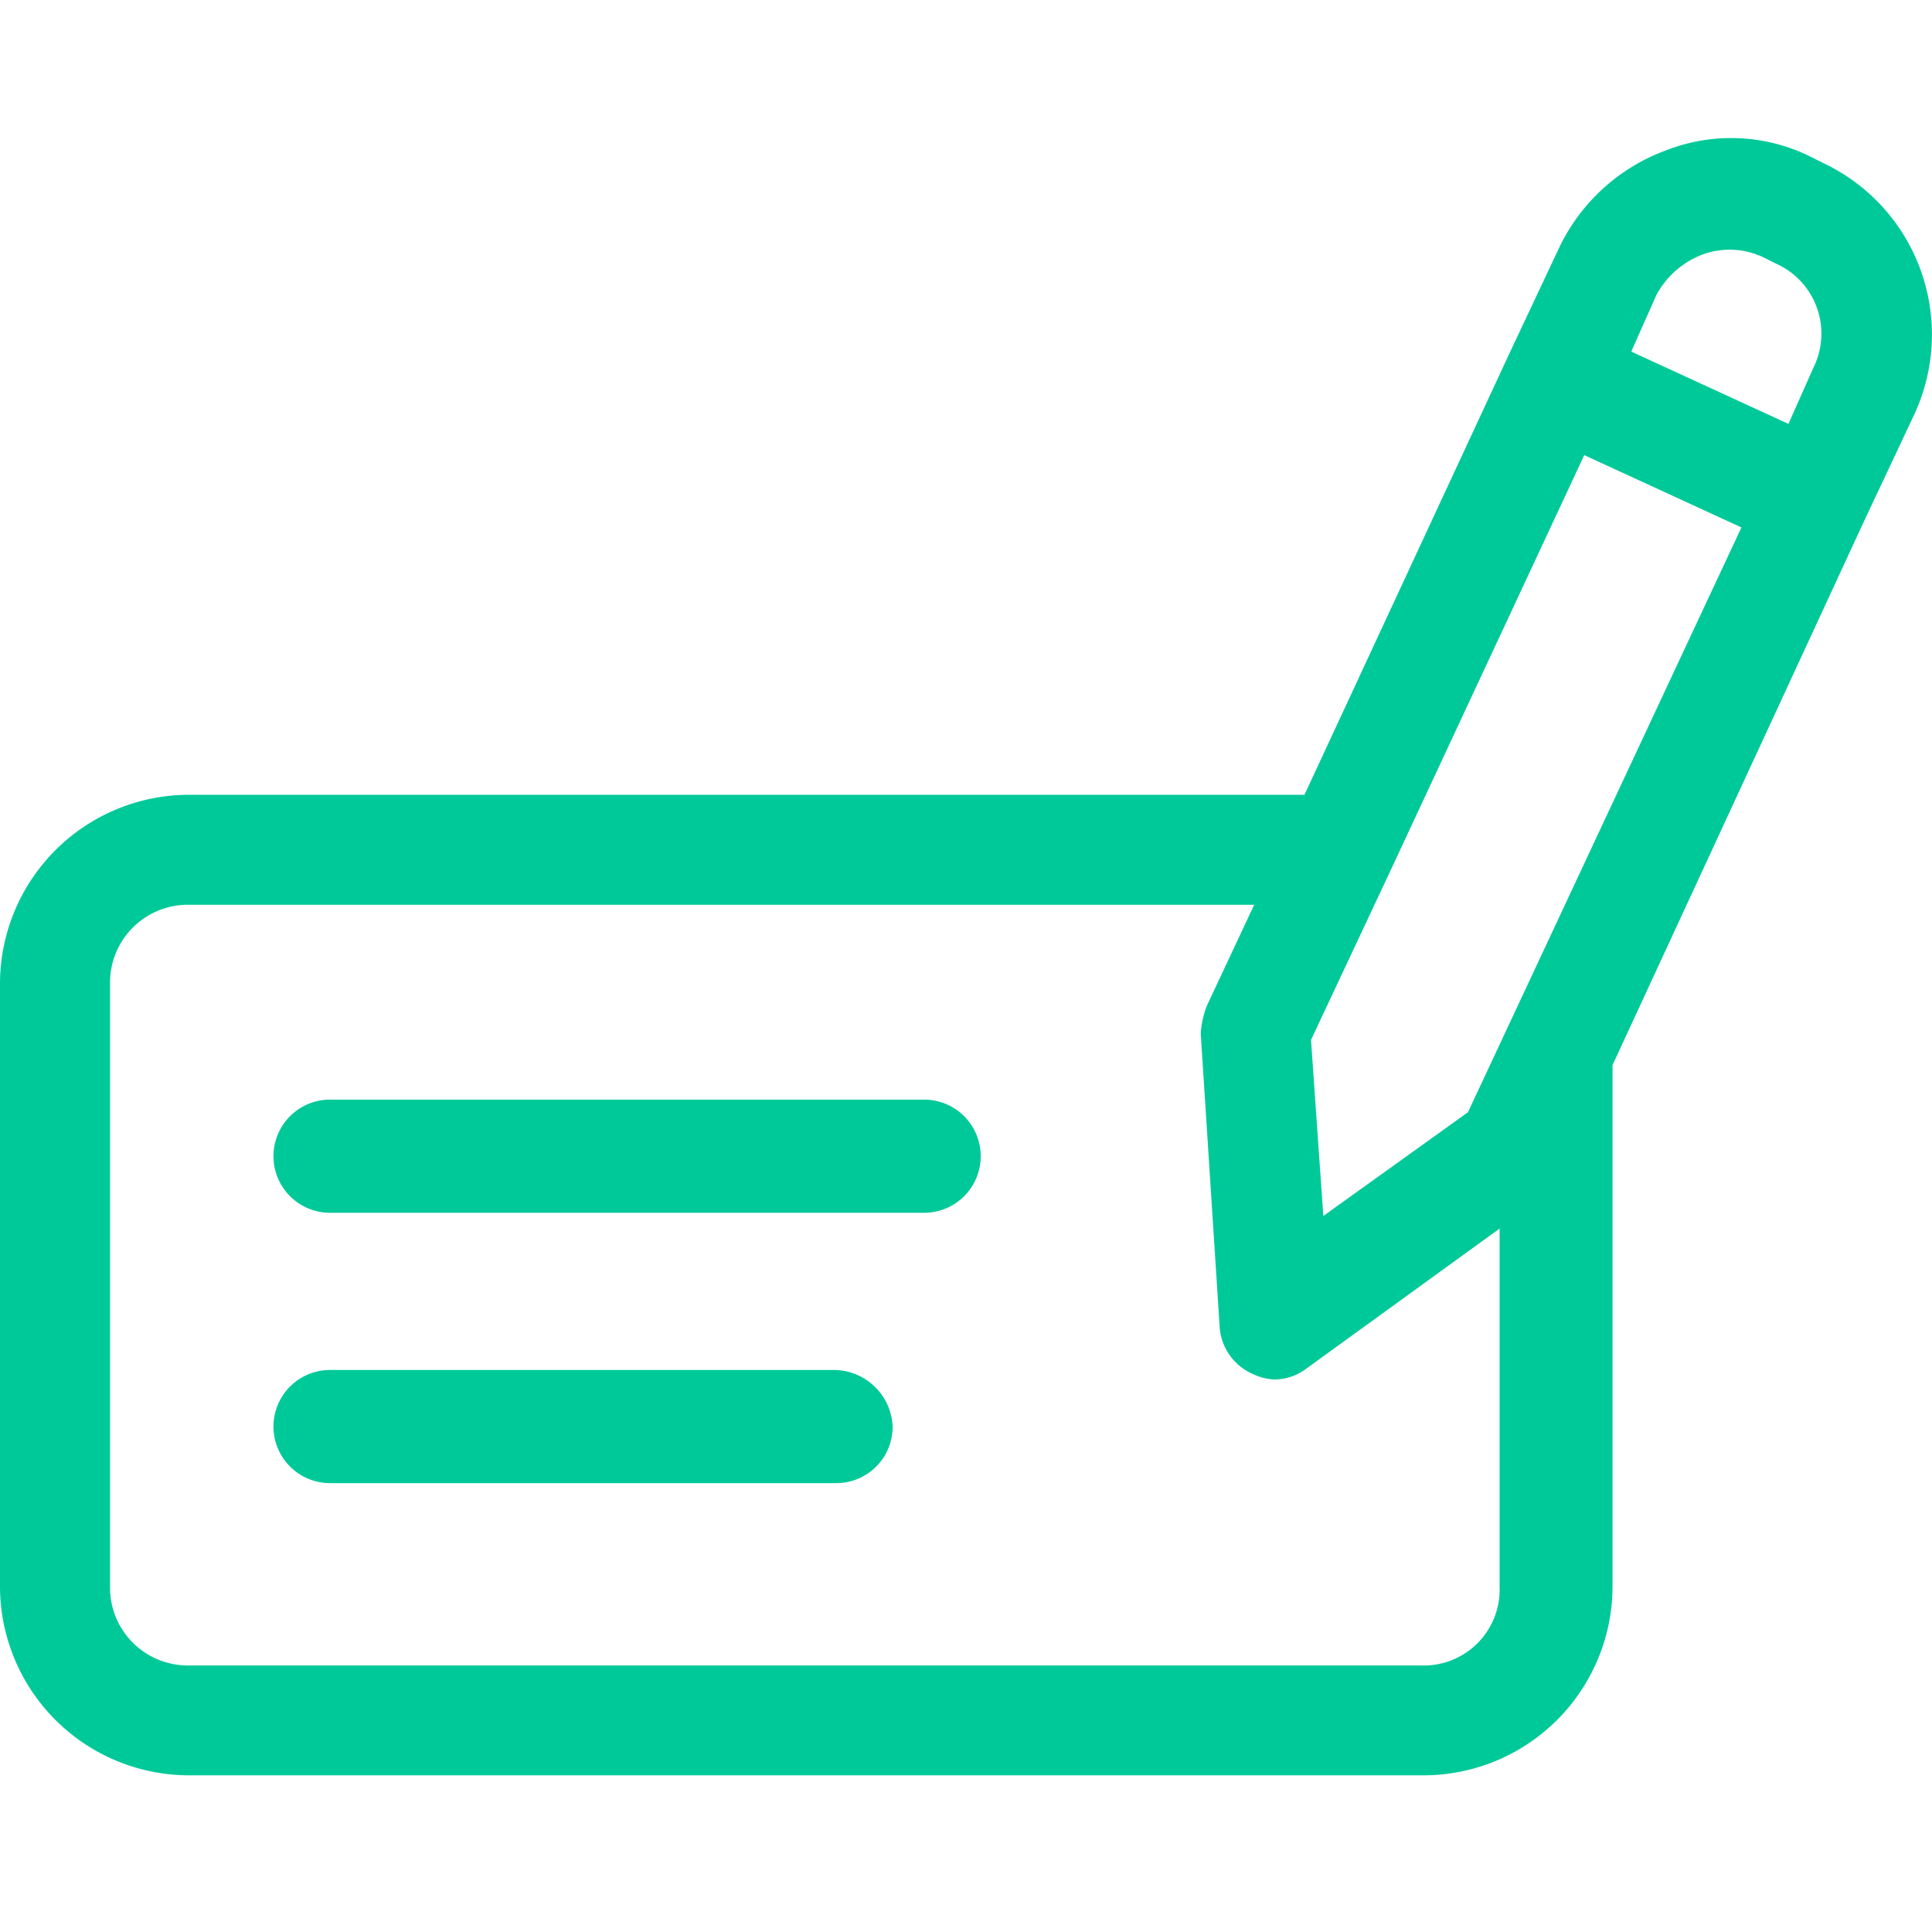
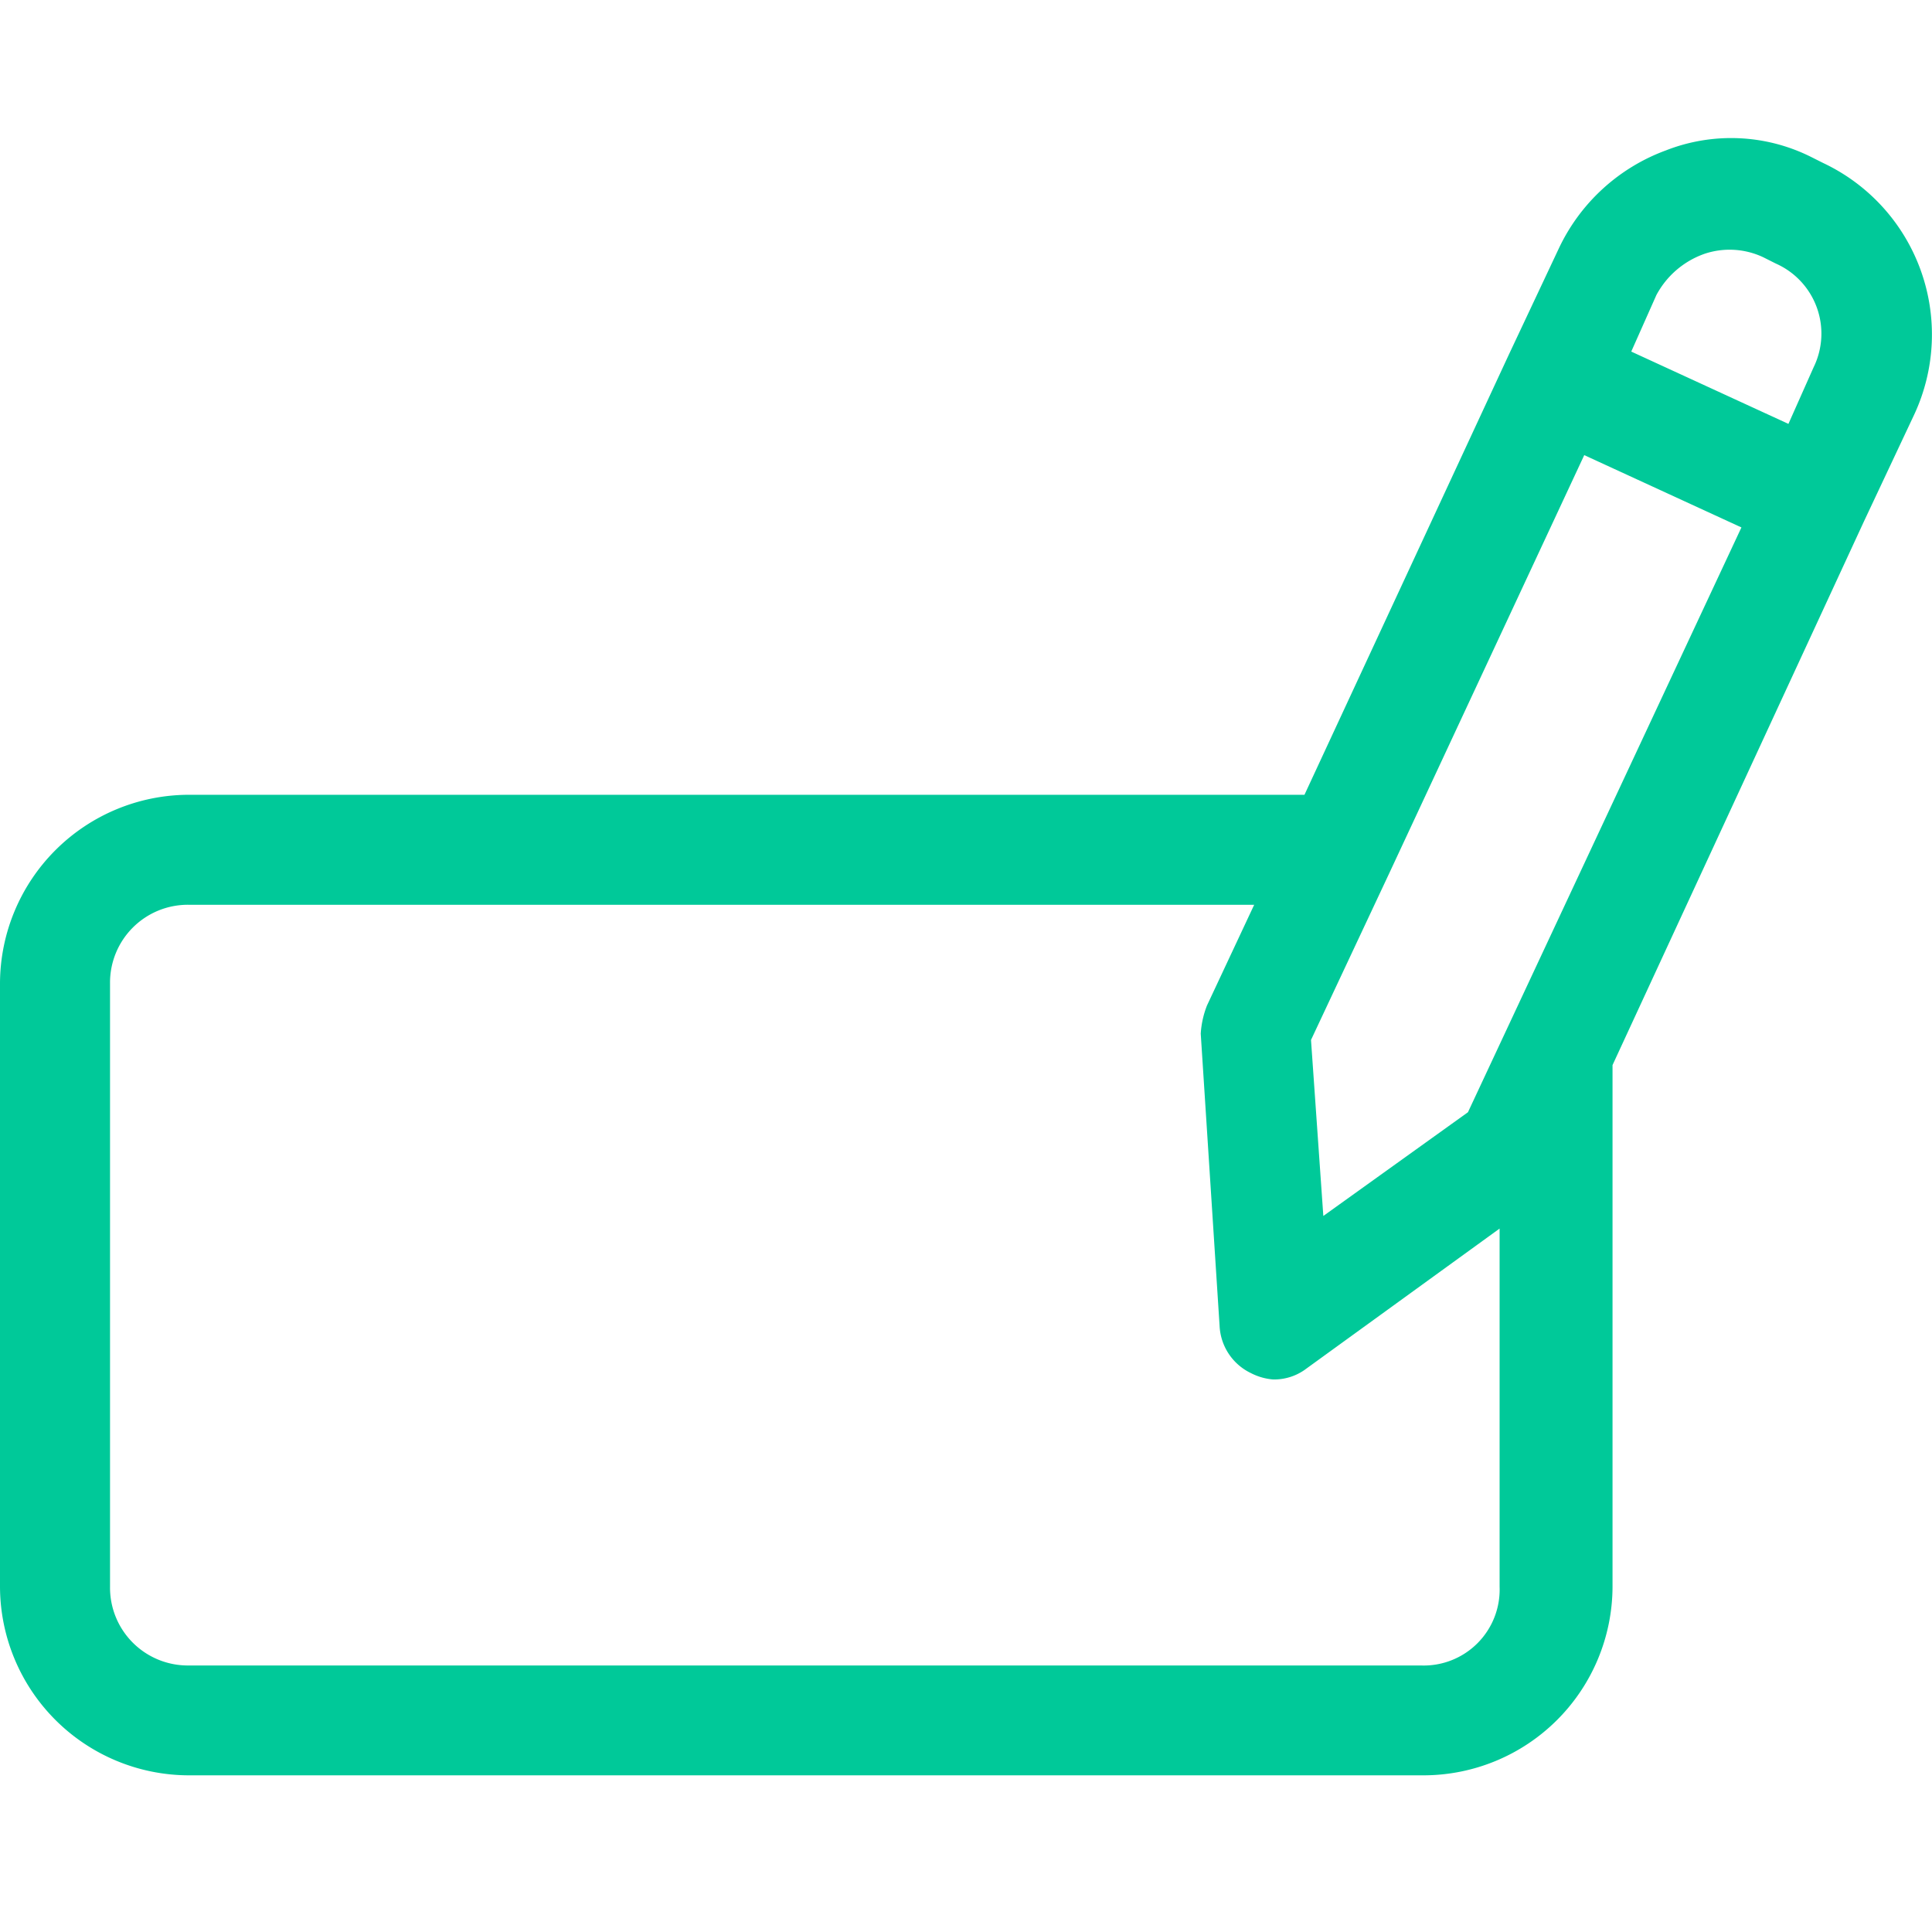
<svg xmlns="http://www.w3.org/2000/svg" width="42" height="42" viewBox="0 0 42 42">
  <g transform="translate(-20483 -12548)">
    <g transform="translate(20483 12551)">
      <g transform="translate(5.945 20.905)">
-         <path d="M24.145,36.5H11.23a1.23,1.23,0,1,0,0,2.46H24.145a1.23,1.23,0,1,0,0-2.46Z" transform="translate(-10 -36.5)" fill="#00c999" />
-         <path d="M22.163,45.1H11.23a1.23,1.23,0,1,0,0,2.46h11a1.225,1.225,0,0,0,1.23-1.23A1.285,1.285,0,0,0,22.163,45.1Z" transform="translate(-10 -39.223)" fill="#00c999" />
-       </g>
+         </g>
      <path d="M40.933,6.449l-.273-.137a3.884,3.884,0,0,0-3.143-.137,4.159,4.159,0,0,0-2.323,2.118L34.1,10.617h0l-4.442,9.567H5.4a4.112,4.112,0,0,0-4.1,4.1V37.4a4.112,4.112,0,0,0,4.1,4.1H32.255a4.112,4.112,0,0,0,4.1-4.1V26.06l5.467-11.822h0l1.093-2.323A4.123,4.123,0,0,0,40.933,6.449Zm-2.6,1.982a1.715,1.715,0,0,1,1.3.068l.273.137a1.666,1.666,0,0,1,.82,2.255l-.547,1.23-3.417-1.572.547-1.23A1.9,1.9,0,0,1,38.337,8.43ZM33.212,27.085,30.068,29.34,29.8,25.514,31.5,21.892h0L35.74,12.8l3.417,1.572ZM32.187,39.112H5.4A1.692,1.692,0,0,1,3.692,37.4V24.284A1.692,1.692,0,0,1,5.4,22.575H28.565L27.54,24.762a2,2,0,0,0-.137.615l.41,6.355a1.2,1.2,0,0,0,.683,1.025,1.267,1.267,0,0,0,.478.137,1.154,1.154,0,0,0,.683-.205L33.9,29.614V37.4A1.651,1.651,0,0,1,32.187,39.112Z" transform="translate(-1.3 -5.906)" fill="#00c999" />
    </g>
-     <rect width="42" height="42" transform="translate(20483 12548)" fill="none" />
  </g>
</svg>